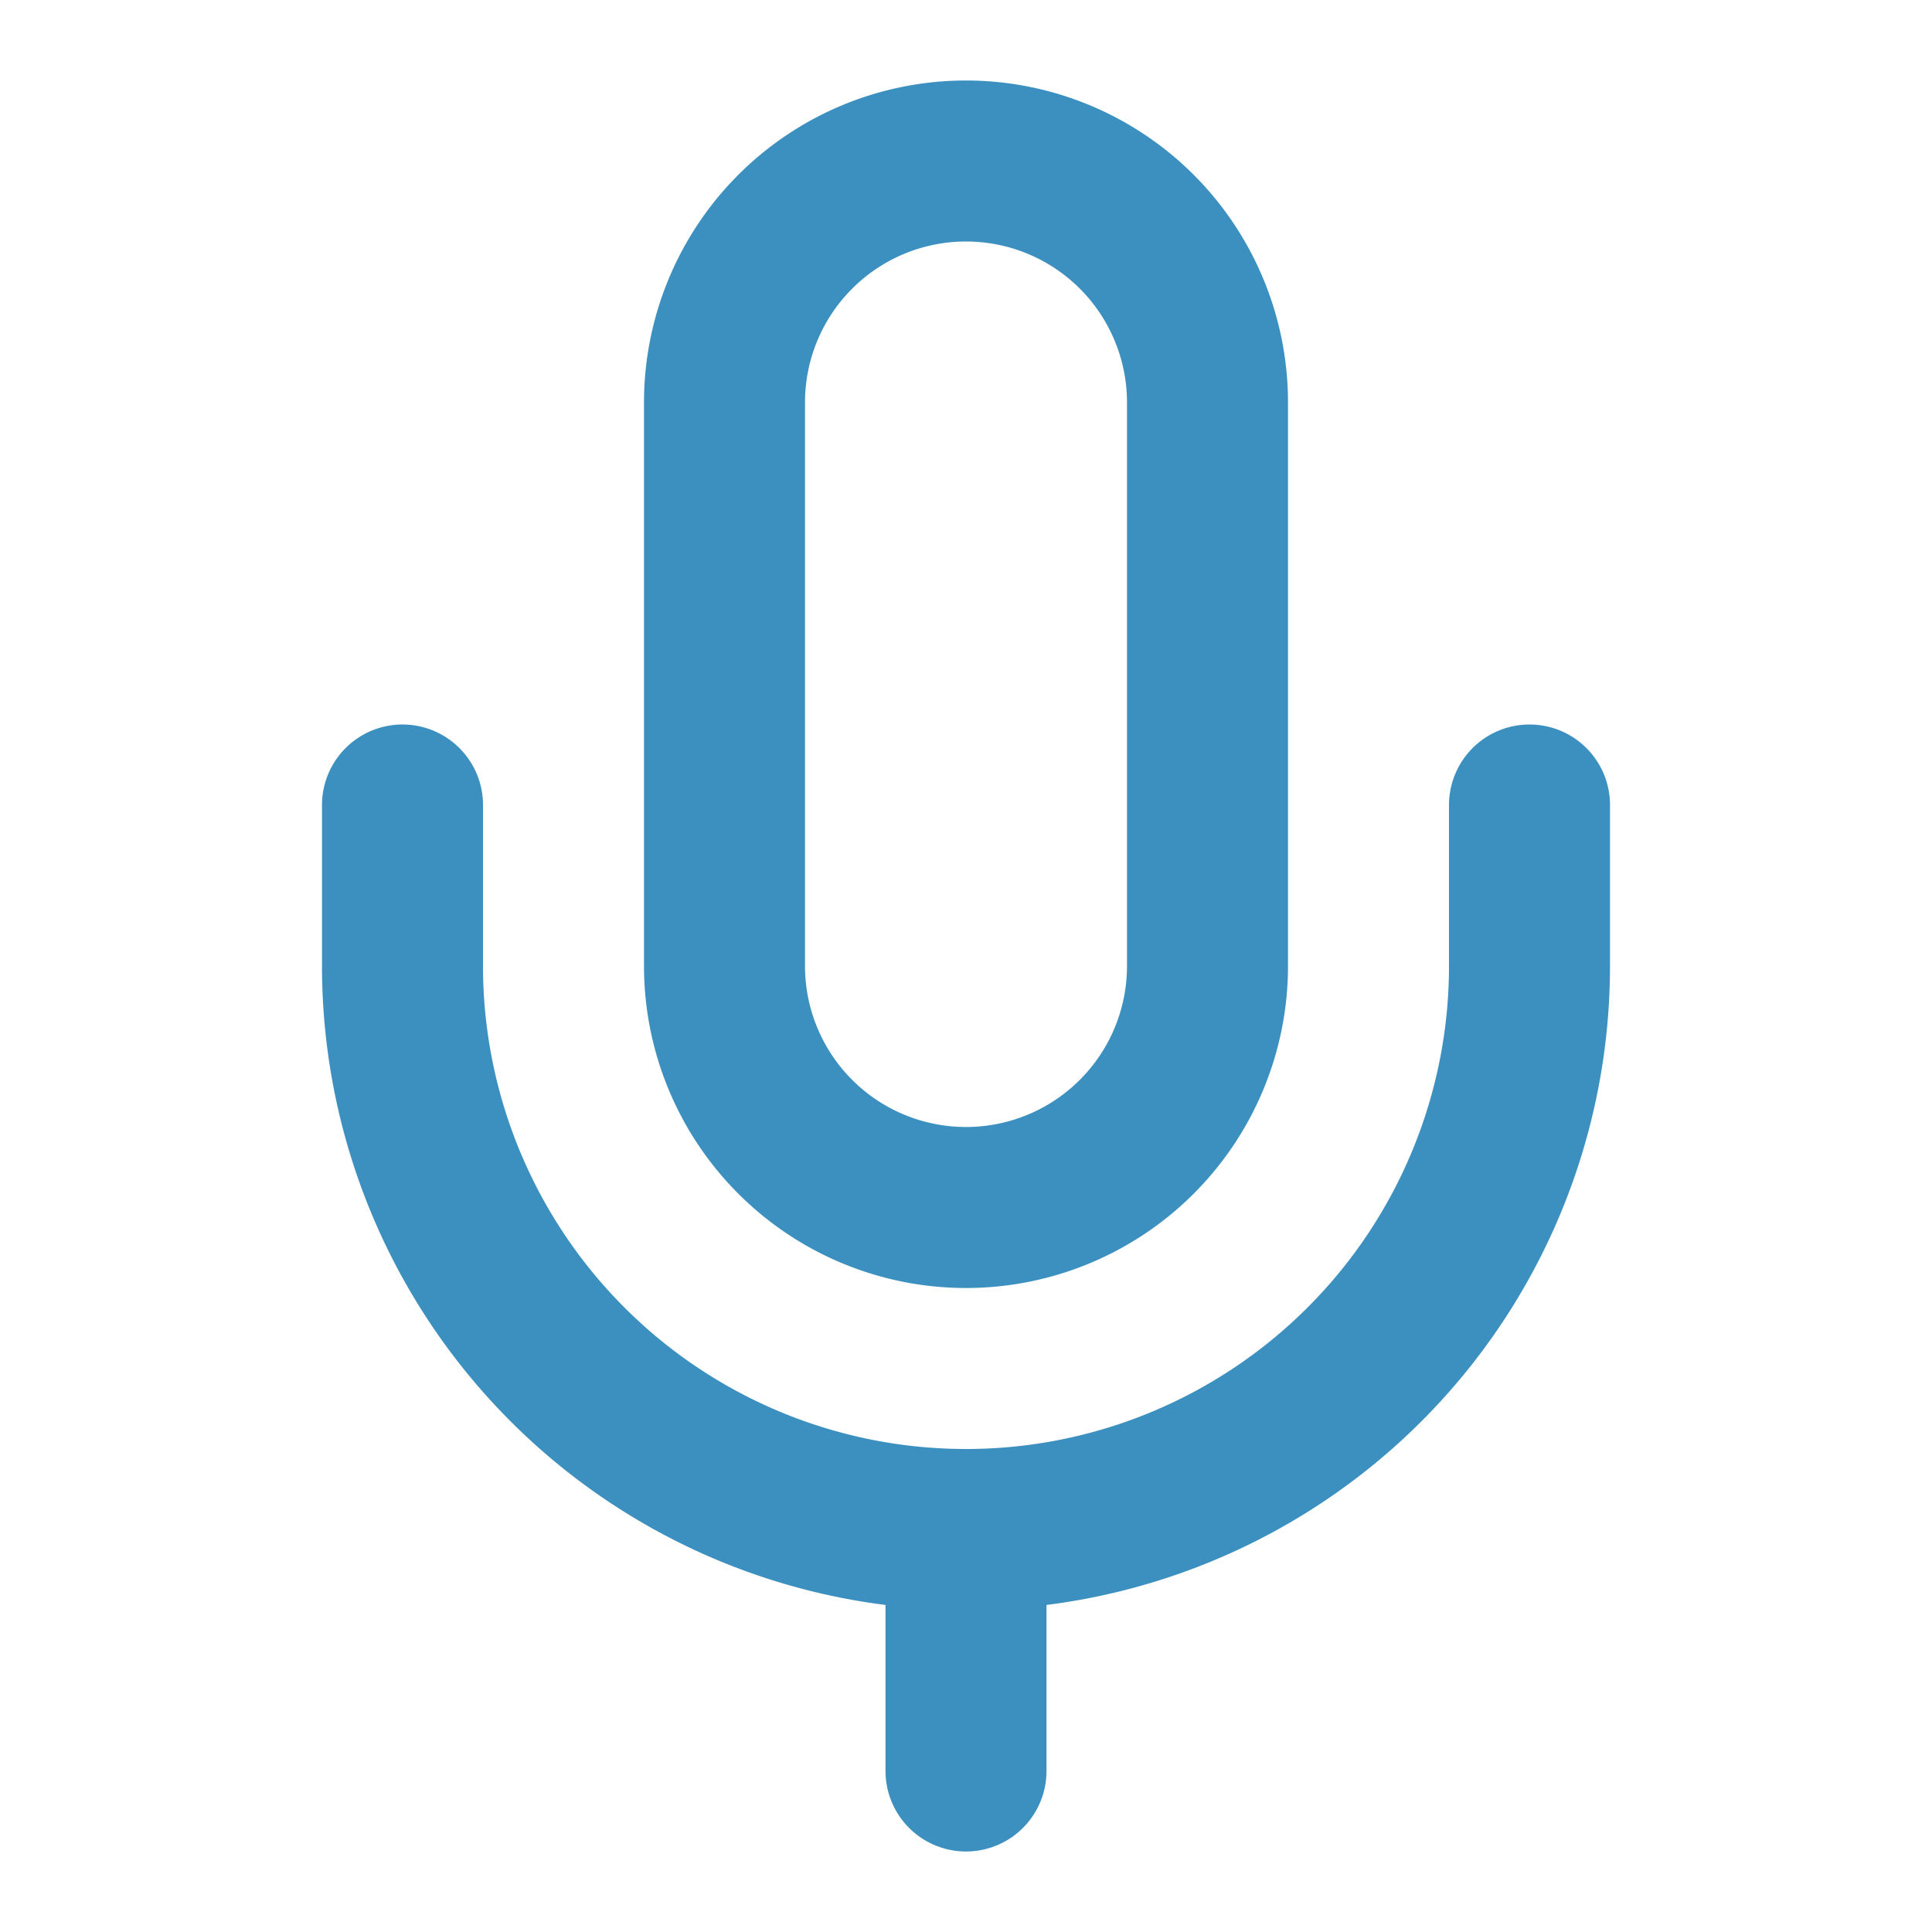
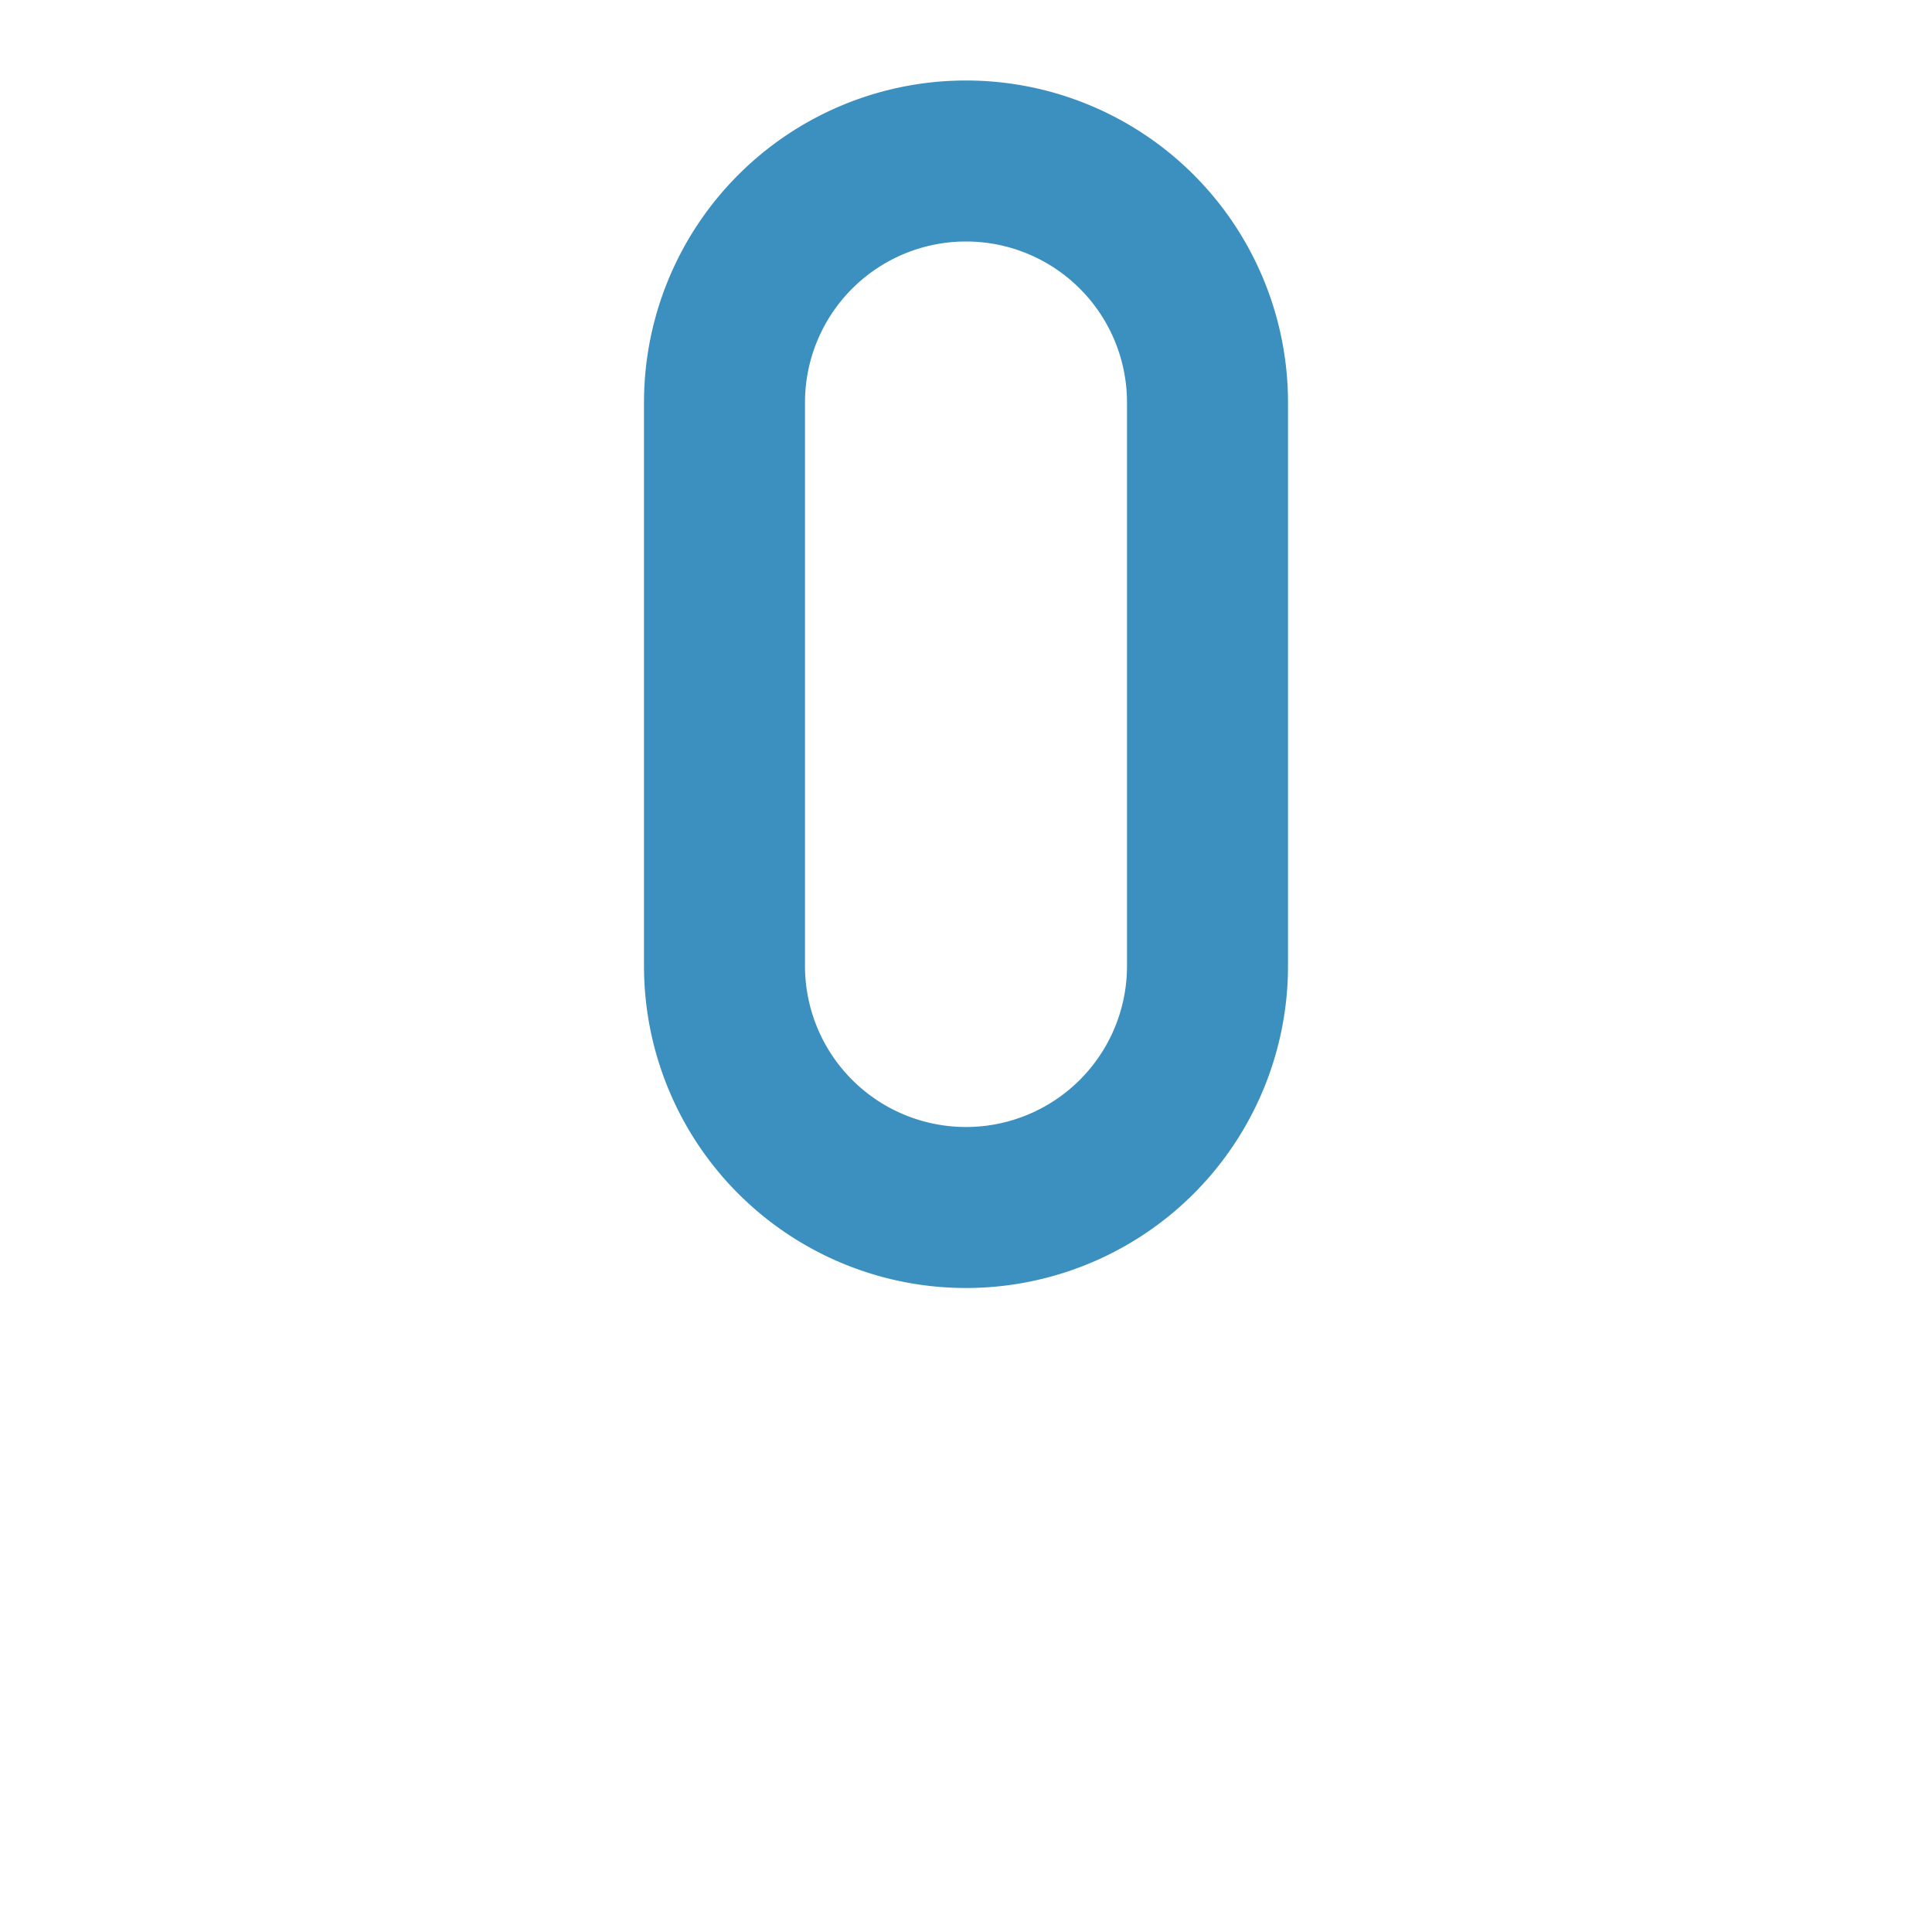
<svg xmlns="http://www.w3.org/2000/svg" width="24" height="24" viewBox="0 0 24 24" fill="none" stroke="#3b90c0" stroke-width="2" stroke-linecap="round" stroke-linejoin="round" class="lucide lucide-mic">
  <path d="M12 2a3 3 0 0 0-3 3v7a3 3 0 0 0 6 0V5a3 3 0 0 0-3-3Z" />
-   <path d="M19 10v2a7 7 0 0 1-14 0v-2" />
-   <line x1="12" x2="12" y1="19" y2="22" />
</svg>